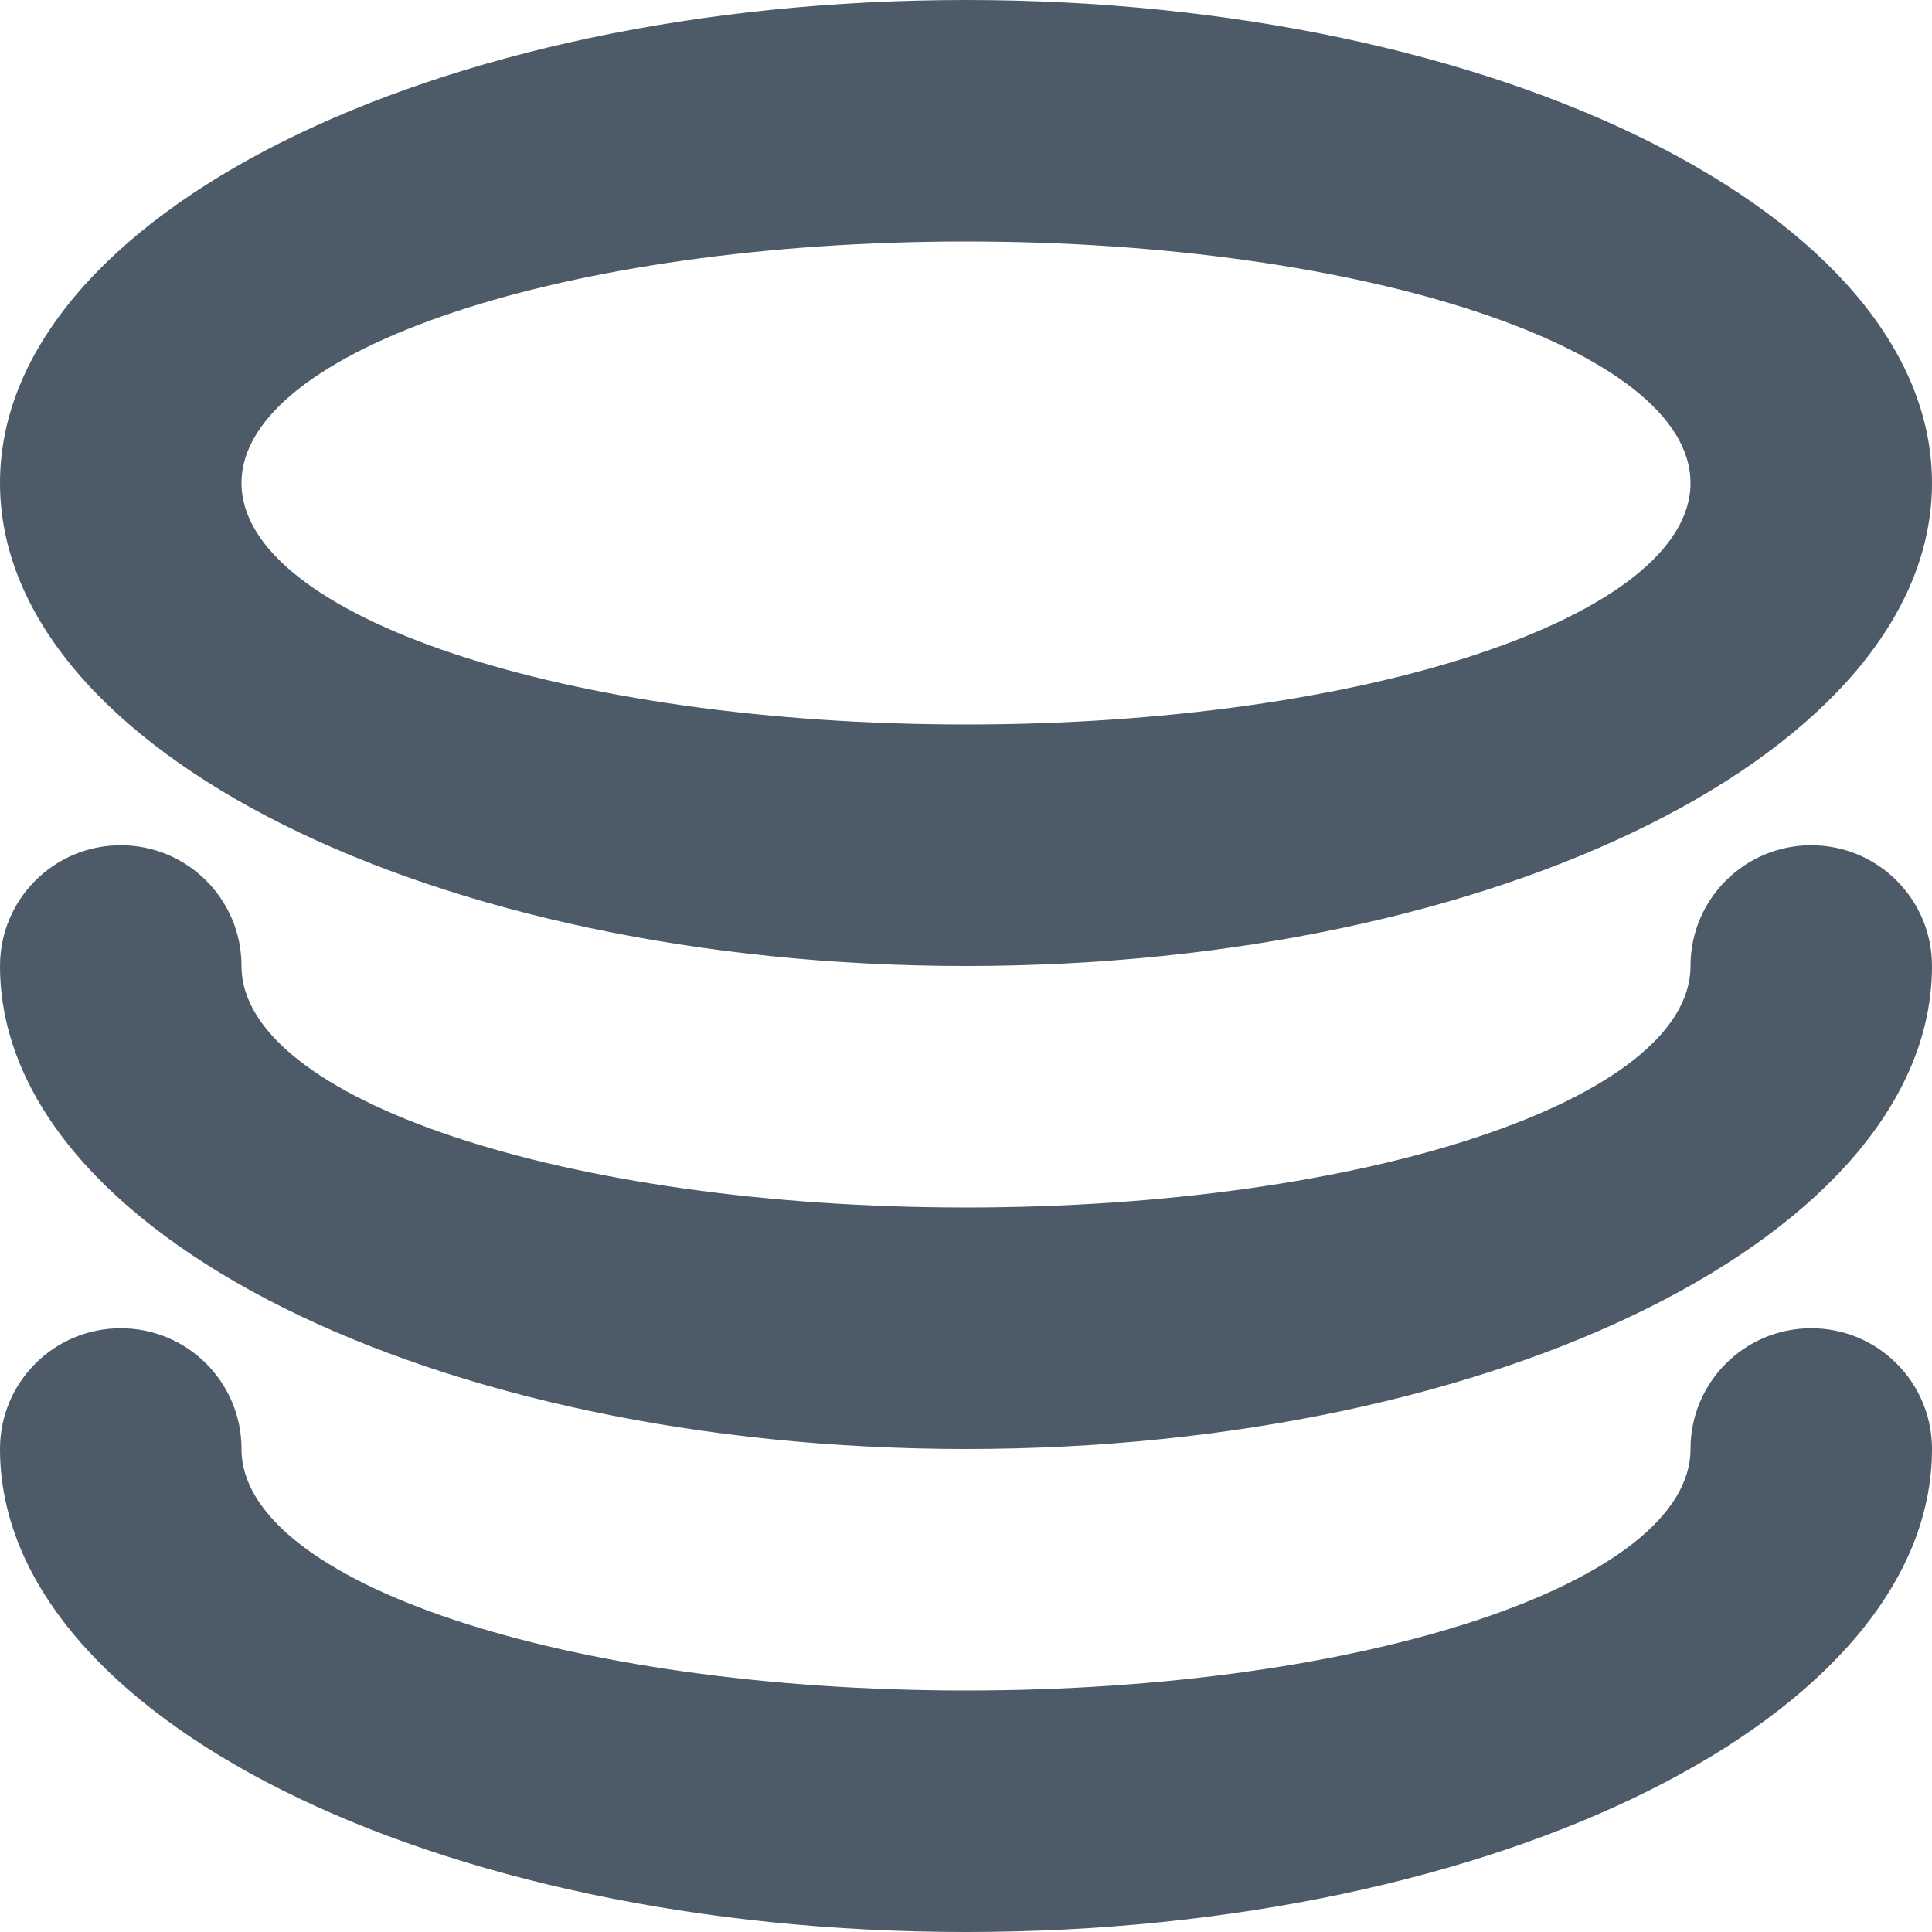
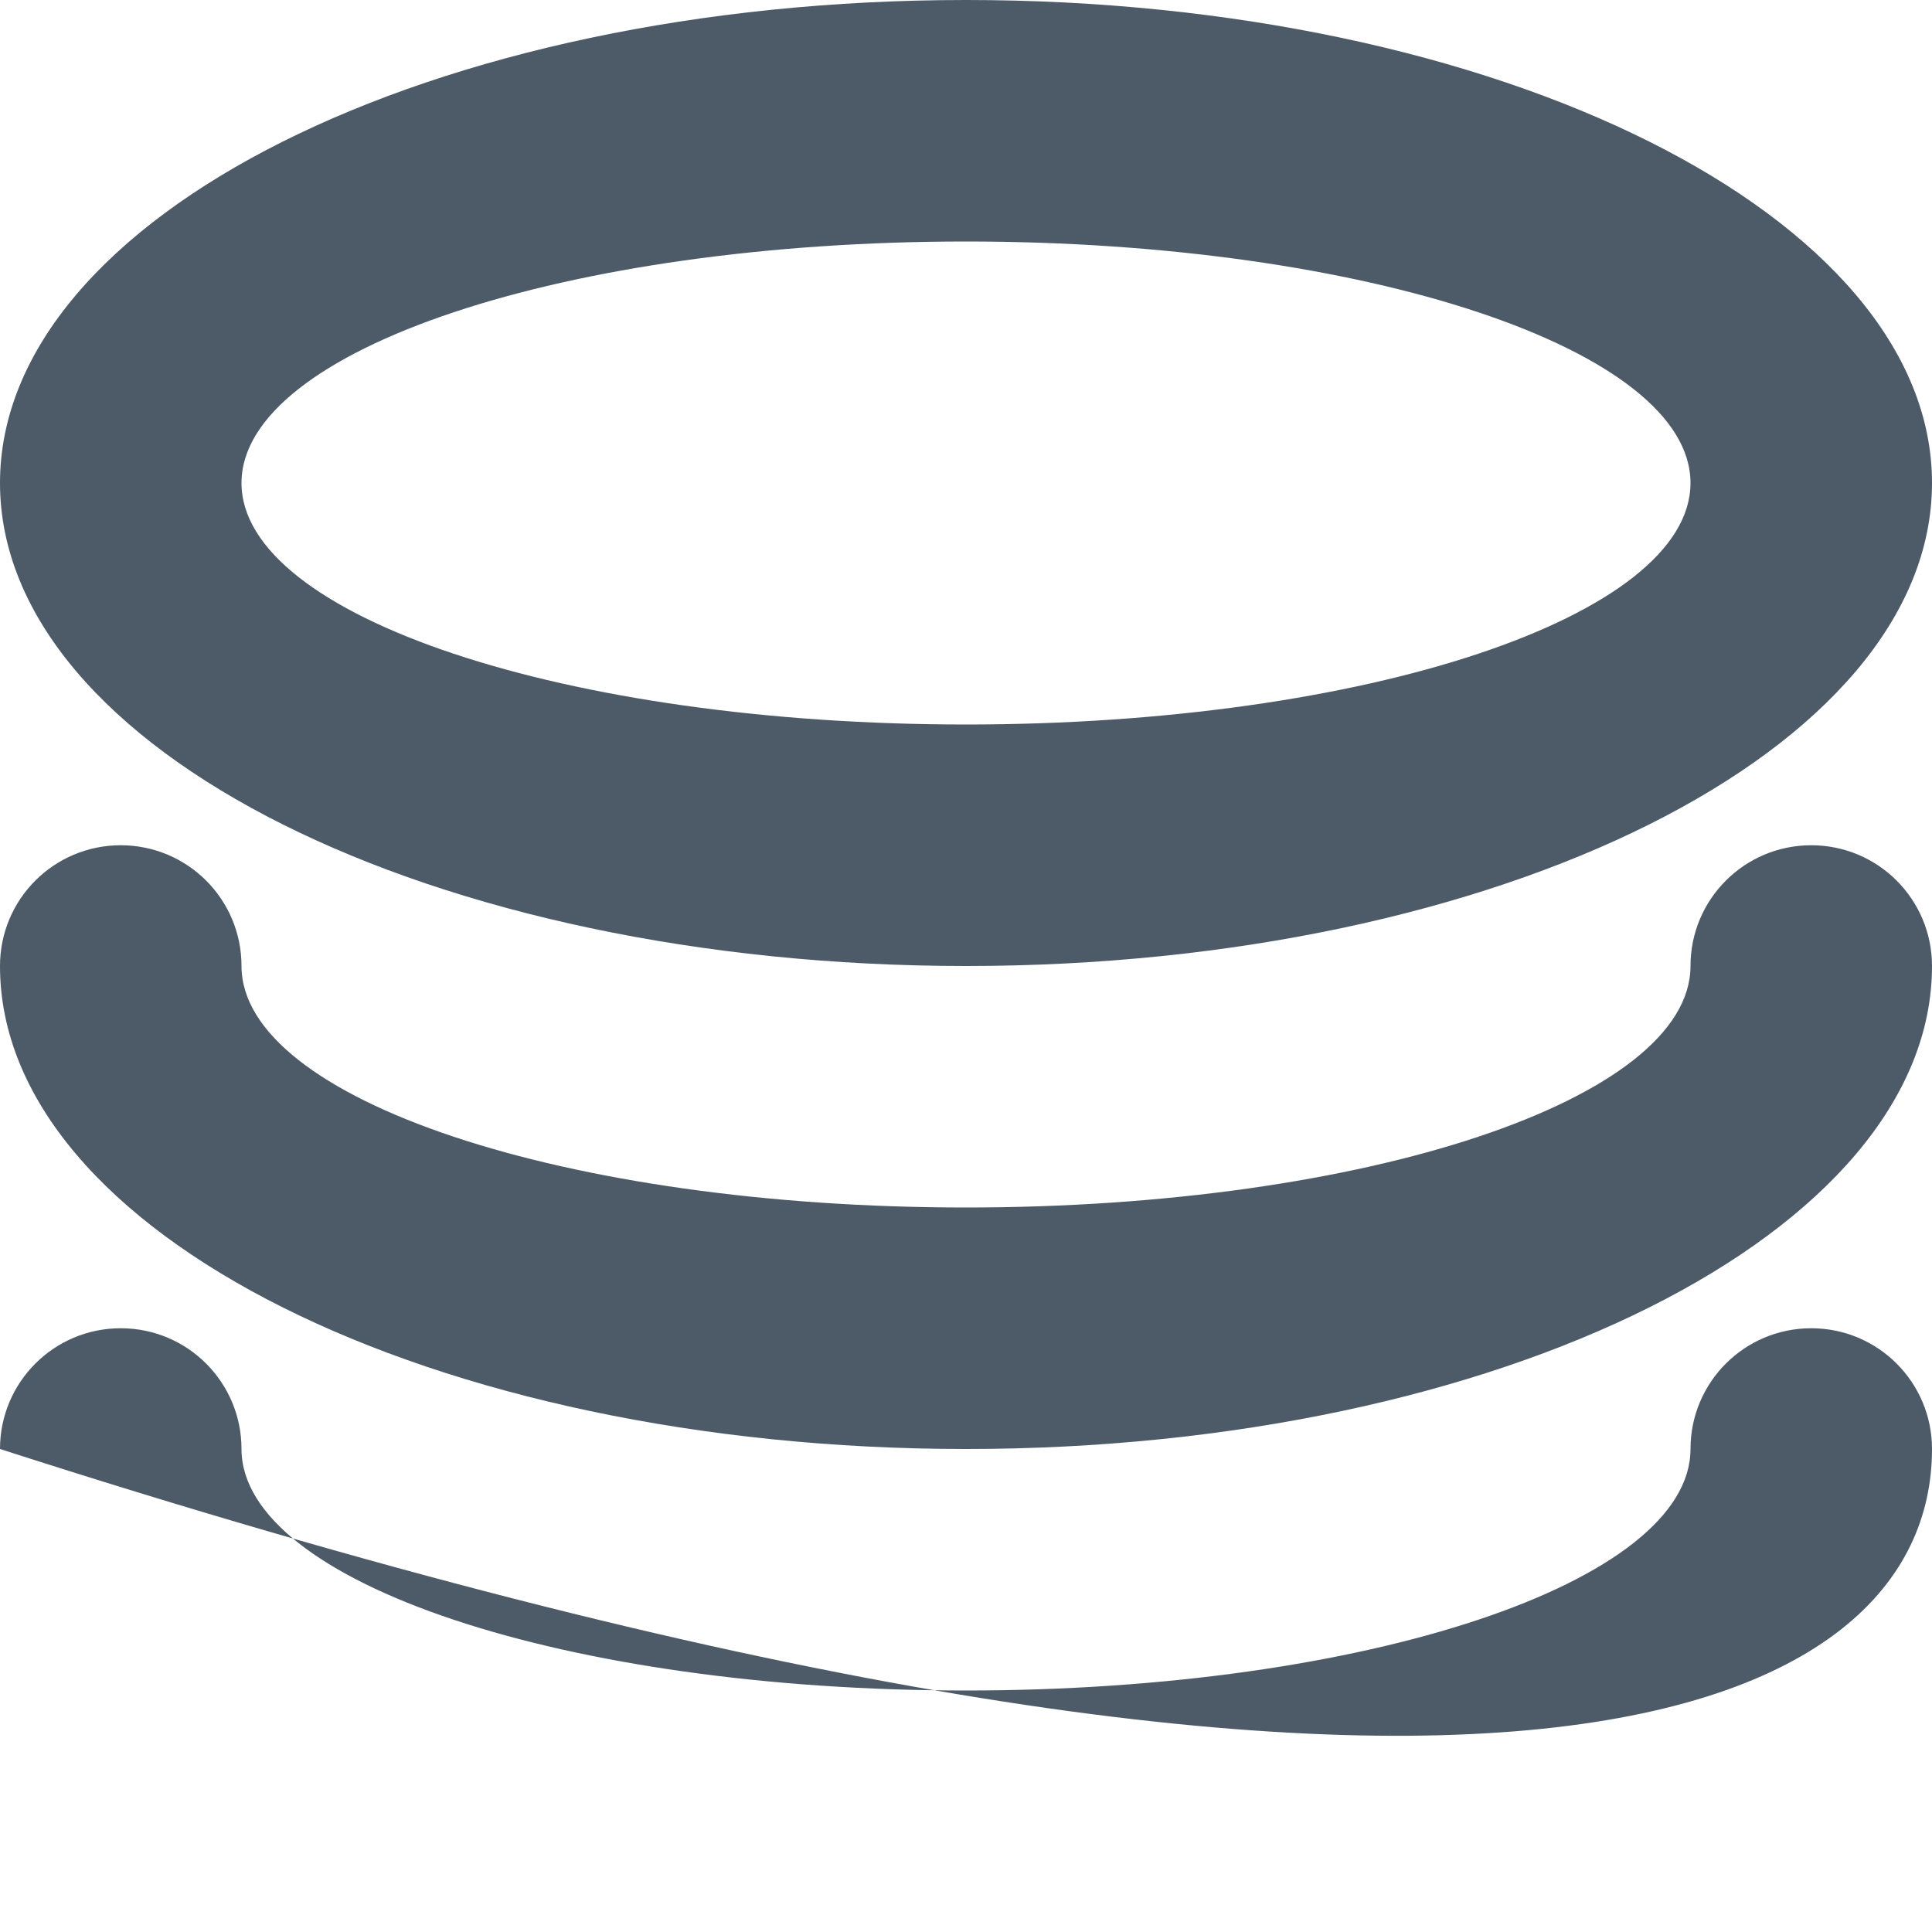
<svg xmlns="http://www.w3.org/2000/svg" width="24" height="24" viewBox="0 0 24 24" fill="none">
-   <path d="M22.5 16.5C21.671 16.5 21 17.171 21 18C21 19.656 16.97 21 12 21C7.03 21 3 19.656 3 18C3 17.171 2.329 16.5 1.5 16.5C0.67 16.5 0 17.171 0 18C0 21.314 5.373 24 12 24C18.627 24 24 21.314 24 18C24 17.171 23.329 16.5 22.5 16.5ZM22.5 10.5C21.671 10.5 21 11.171 21 12C21 13.656 16.97 15 12 15C7.03 15 3 13.656 3 12C3 11.171 2.329 10.5 1.5 10.5C0.67 10.5 0 11.171 0 12C0 15.313 5.373 18 12 18C18.627 18 24 15.313 24 12C24 11.171 23.329 10.5 22.5 10.5ZM12 12C18.627 12 24 9.313 24 6C24 2.687 18.627 0 12 0C5.373 0 0 2.687 0 6C0 9.313 5.373 12 12 12ZM12 3C16.97 3 21 4.344 21 6C21 7.656 16.97 9 12 9C7.03 9 3 7.656 3 6C3 4.344 7.03 3 12 3Z" fill="#4D5B68" />
+   <path d="M22.5 16.5C21.671 16.5 21 17.171 21 18C21 19.656 16.97 21 12 21C7.03 21 3 19.656 3 18C3 17.171 2.329 16.5 1.5 16.5C0.67 16.5 0 17.171 0 18C18.627 24 24 21.314 24 18C24 17.171 23.329 16.5 22.5 16.5ZM22.5 10.5C21.671 10.5 21 11.171 21 12C21 13.656 16.97 15 12 15C7.03 15 3 13.656 3 12C3 11.171 2.329 10.5 1.5 10.5C0.67 10.5 0 11.171 0 12C0 15.313 5.373 18 12 18C18.627 18 24 15.313 24 12C24 11.171 23.329 10.5 22.5 10.5ZM12 12C18.627 12 24 9.313 24 6C24 2.687 18.627 0 12 0C5.373 0 0 2.687 0 6C0 9.313 5.373 12 12 12ZM12 3C16.97 3 21 4.344 21 6C21 7.656 16.97 9 12 9C7.03 9 3 7.656 3 6C3 4.344 7.03 3 12 3Z" fill="#4D5B68" />
</svg>